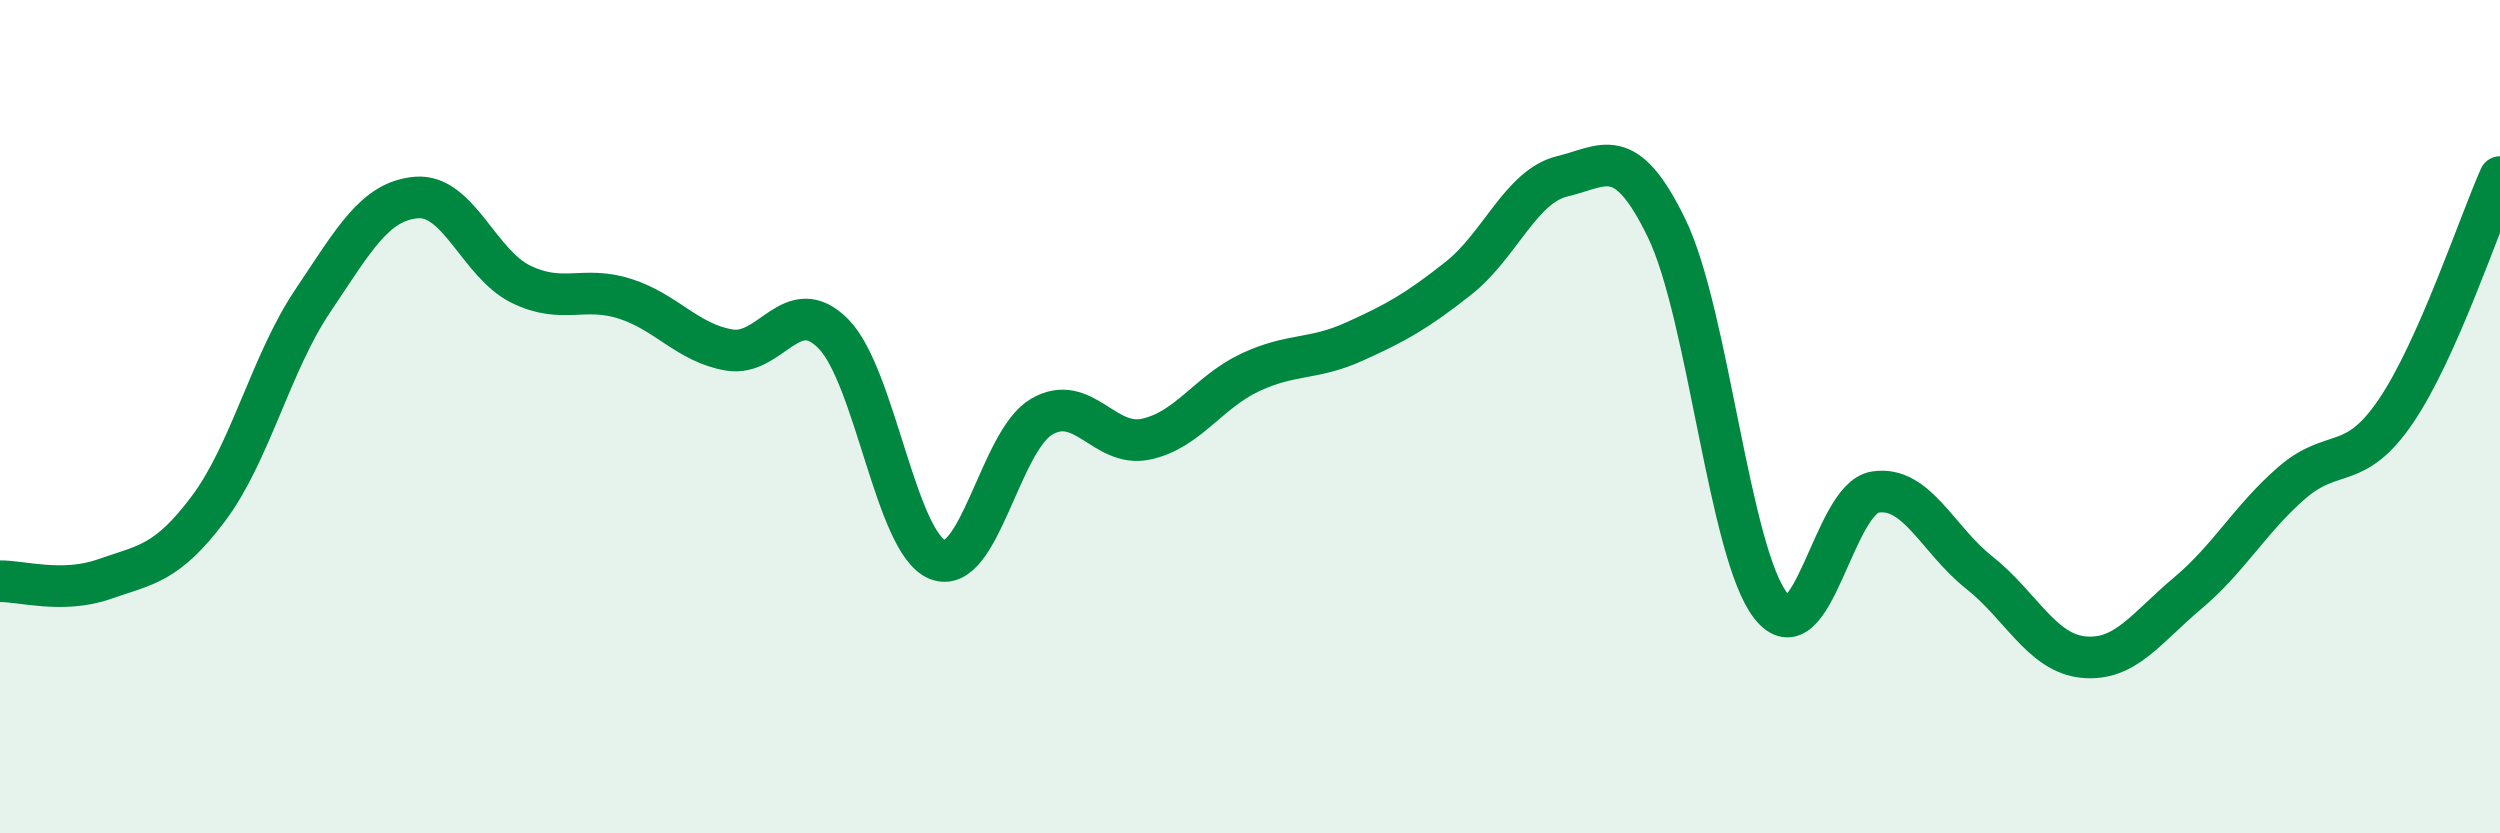
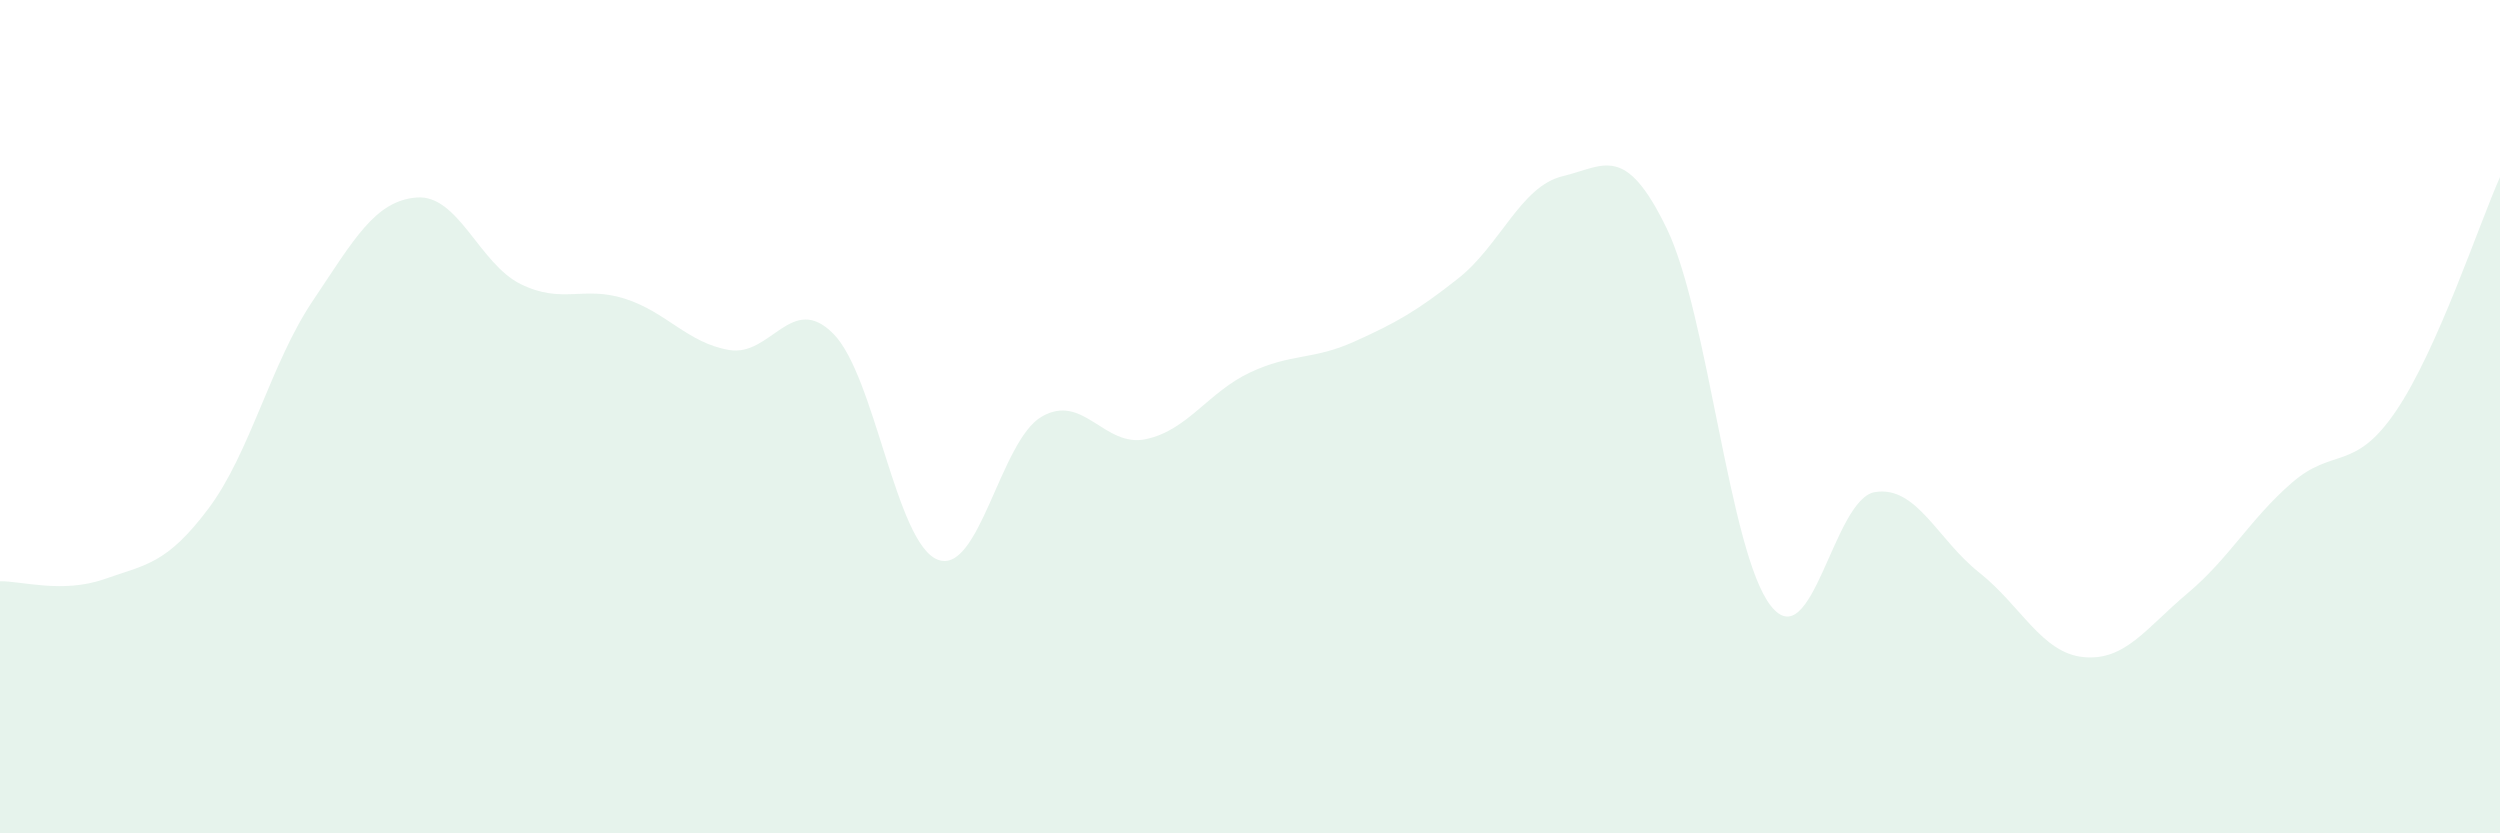
<svg xmlns="http://www.w3.org/2000/svg" width="60" height="20" viewBox="0 0 60 20">
  <path d="M 0,13.95 C 0.5,13.94 1.5,14.25 2.5,13.9 C 3.5,13.55 4,13.54 5,12.21 C 6,10.88 6.5,8.72 7.5,7.23 C 8.5,5.74 9,4.82 10,4.74 C 11,4.66 11.5,6.33 12.5,6.82 C 13.5,7.31 14,6.85 15,7.17 C 16,7.49 16.5,8.23 17.5,8.4 C 18.5,8.57 19,7 20,8.01 C 21,9.02 21.5,13.03 22.5,13.43 C 23.5,13.83 24,10.58 25,10 C 26,9.42 26.5,10.75 27.5,10.54 C 28.5,10.33 29,9.41 30,8.94 C 31,8.47 31.5,8.65 32.5,8.2 C 33.5,7.75 34,7.47 35,6.68 C 36,5.89 36.5,4.47 37.5,4.23 C 38.5,3.99 39,3.42 40,5.48 C 41,7.54 41.5,13.27 42.5,14.54 C 43.5,15.81 44,11.97 45,11.81 C 46,11.65 46.5,12.95 47.5,13.74 C 48.5,14.53 49,15.67 50,15.77 C 51,15.87 51.5,15.08 52.5,14.24 C 53.5,13.4 54,12.46 55,11.59 C 56,10.72 56.5,11.34 57.5,9.87 C 58.5,8.4 59.5,5.37 60,4.25L60 20L0 20Z" fill="#008740" opacity="0.1" stroke-linecap="round" stroke-linejoin="round" />
-   <path d="M 0,13.95 C 0.5,13.94 1.5,14.25 2.5,13.9 C 3.5,13.55 4,13.54 5,12.21 C 6,10.88 6.5,8.72 7.5,7.23 C 8.5,5.74 9,4.82 10,4.74 C 11,4.66 11.5,6.33 12.5,6.82 C 13.5,7.31 14,6.85 15,7.17 C 16,7.49 16.5,8.23 17.5,8.4 C 18.5,8.57 19,7 20,8.01 C 21,9.02 21.5,13.03 22.5,13.43 C 23.5,13.83 24,10.58 25,10 C 26,9.42 26.5,10.75 27.5,10.54 C 28.5,10.33 29,9.41 30,8.94 C 31,8.47 31.5,8.65 32.5,8.2 C 33.5,7.75 34,7.47 35,6.68 C 36,5.89 36.5,4.47 37.5,4.23 C 38.5,3.99 39,3.42 40,5.48 C 41,7.54 41.5,13.27 42.5,14.54 C 43.5,15.81 44,11.97 45,11.81 C 46,11.65 46.5,12.95 47.5,13.74 C 48.5,14.53 49,15.67 50,15.77 C 51,15.87 51.5,15.08 52.5,14.24 C 53.5,13.4 54,12.46 55,11.59 C 56,10.72 56.5,11.34 57.5,9.87 C 58.5,8.4 59.5,5.37 60,4.25" stroke="#008740" stroke-width="1" fill="none" stroke-linecap="round" stroke-linejoin="round" />
</svg>